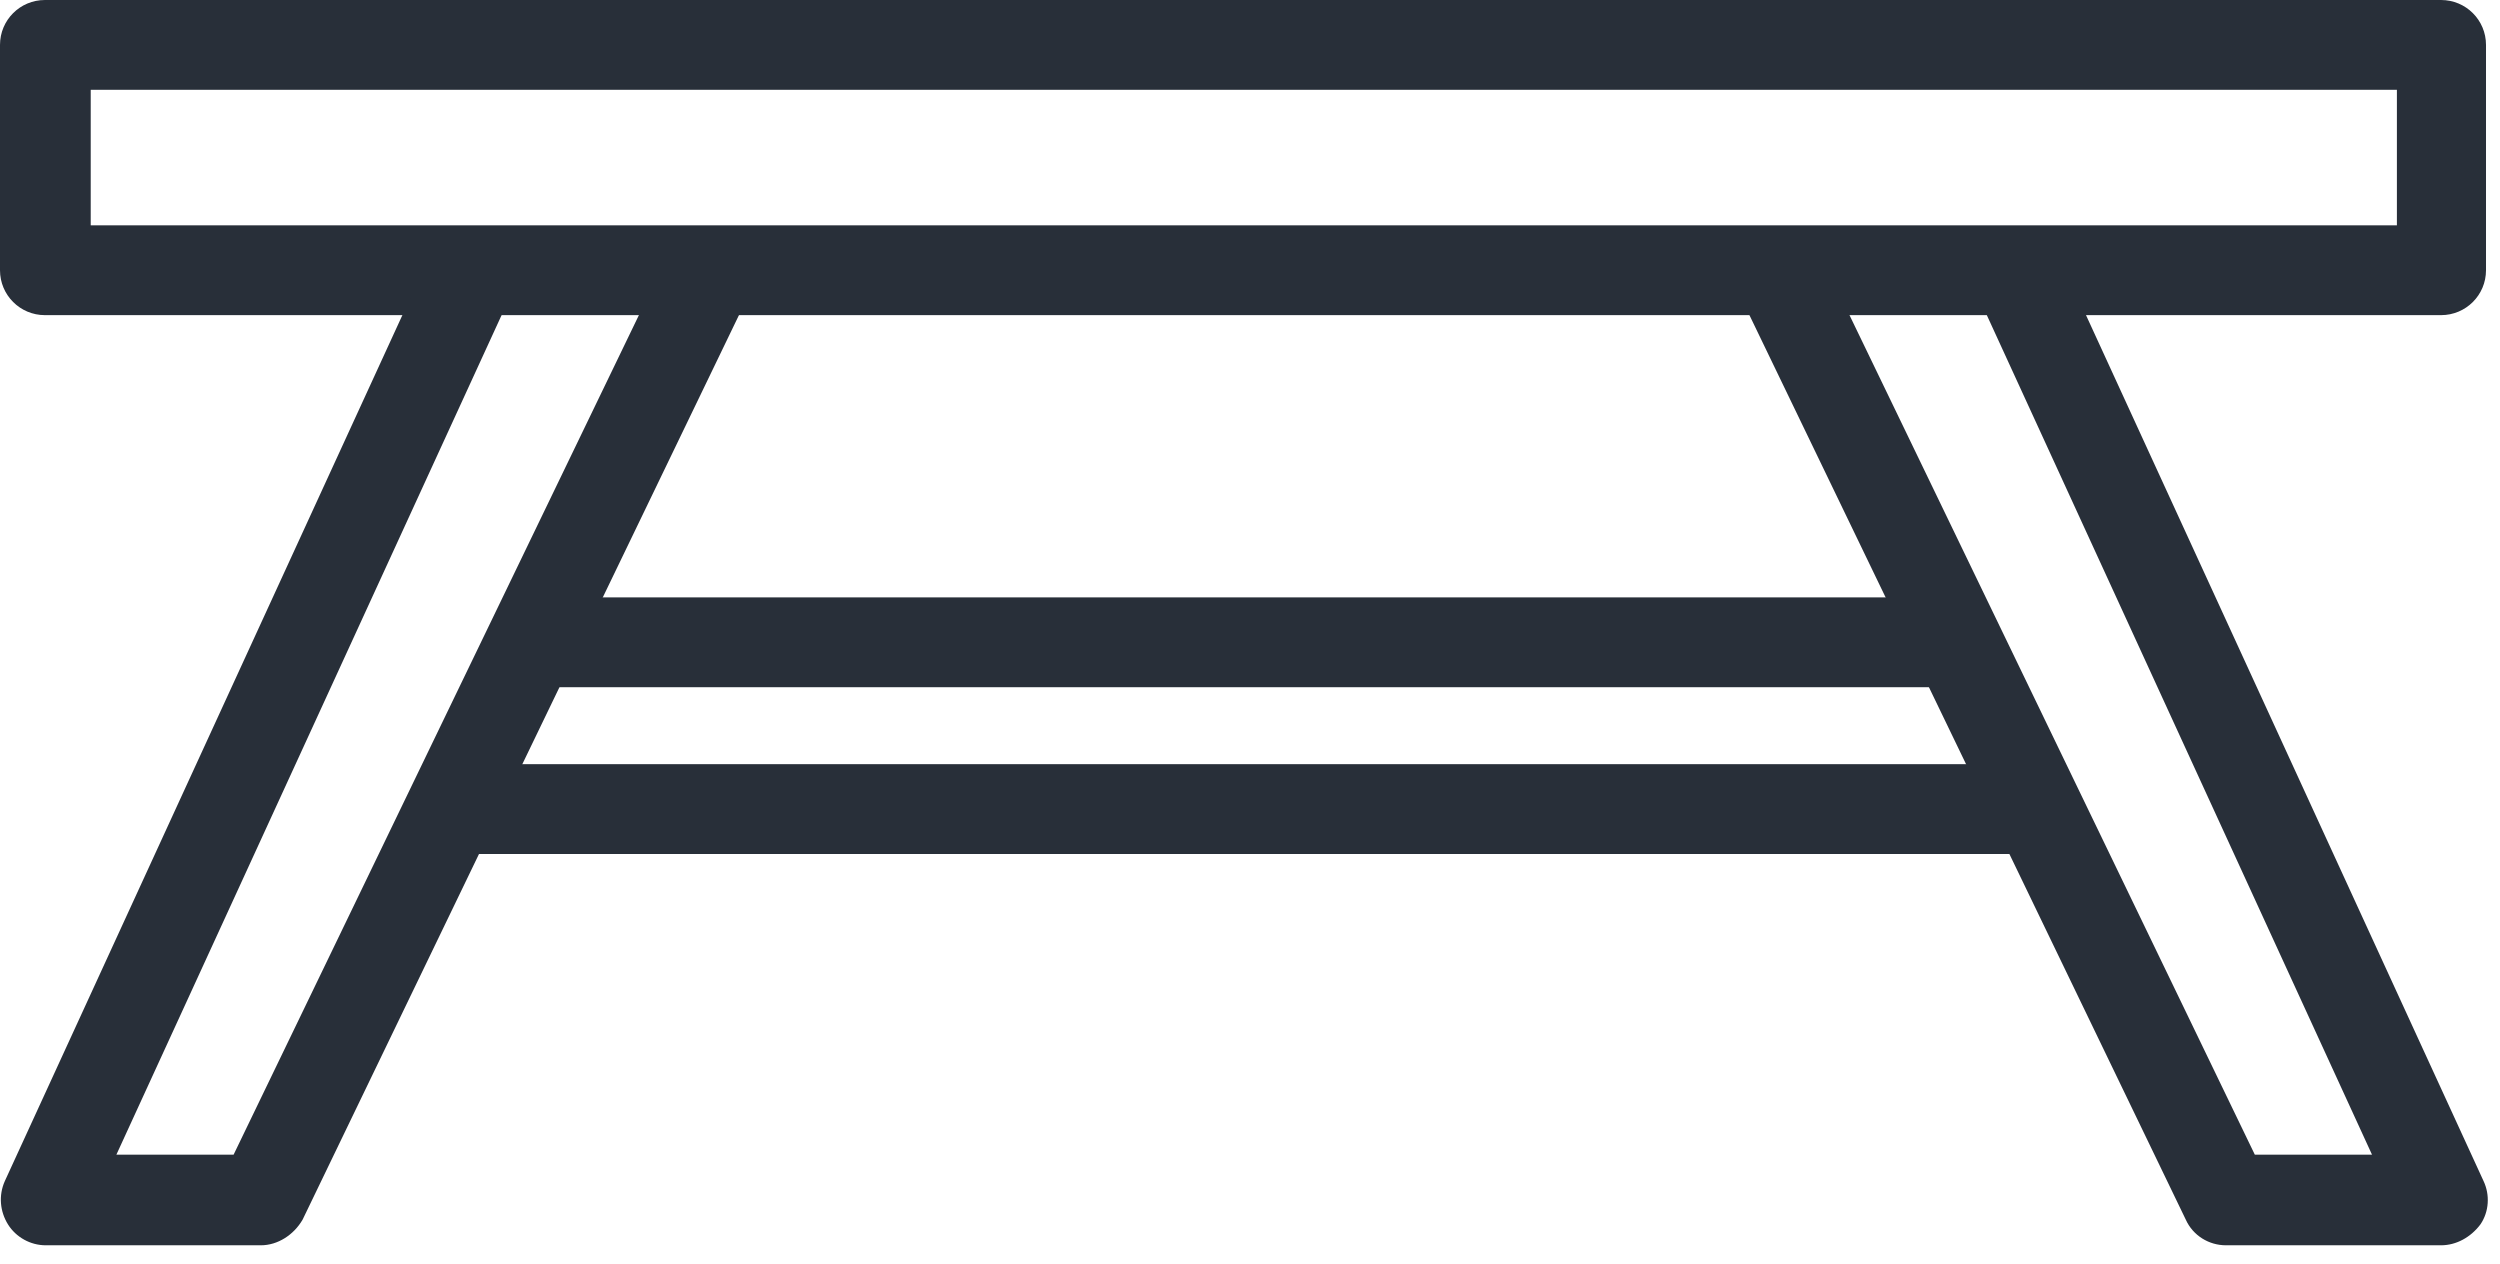
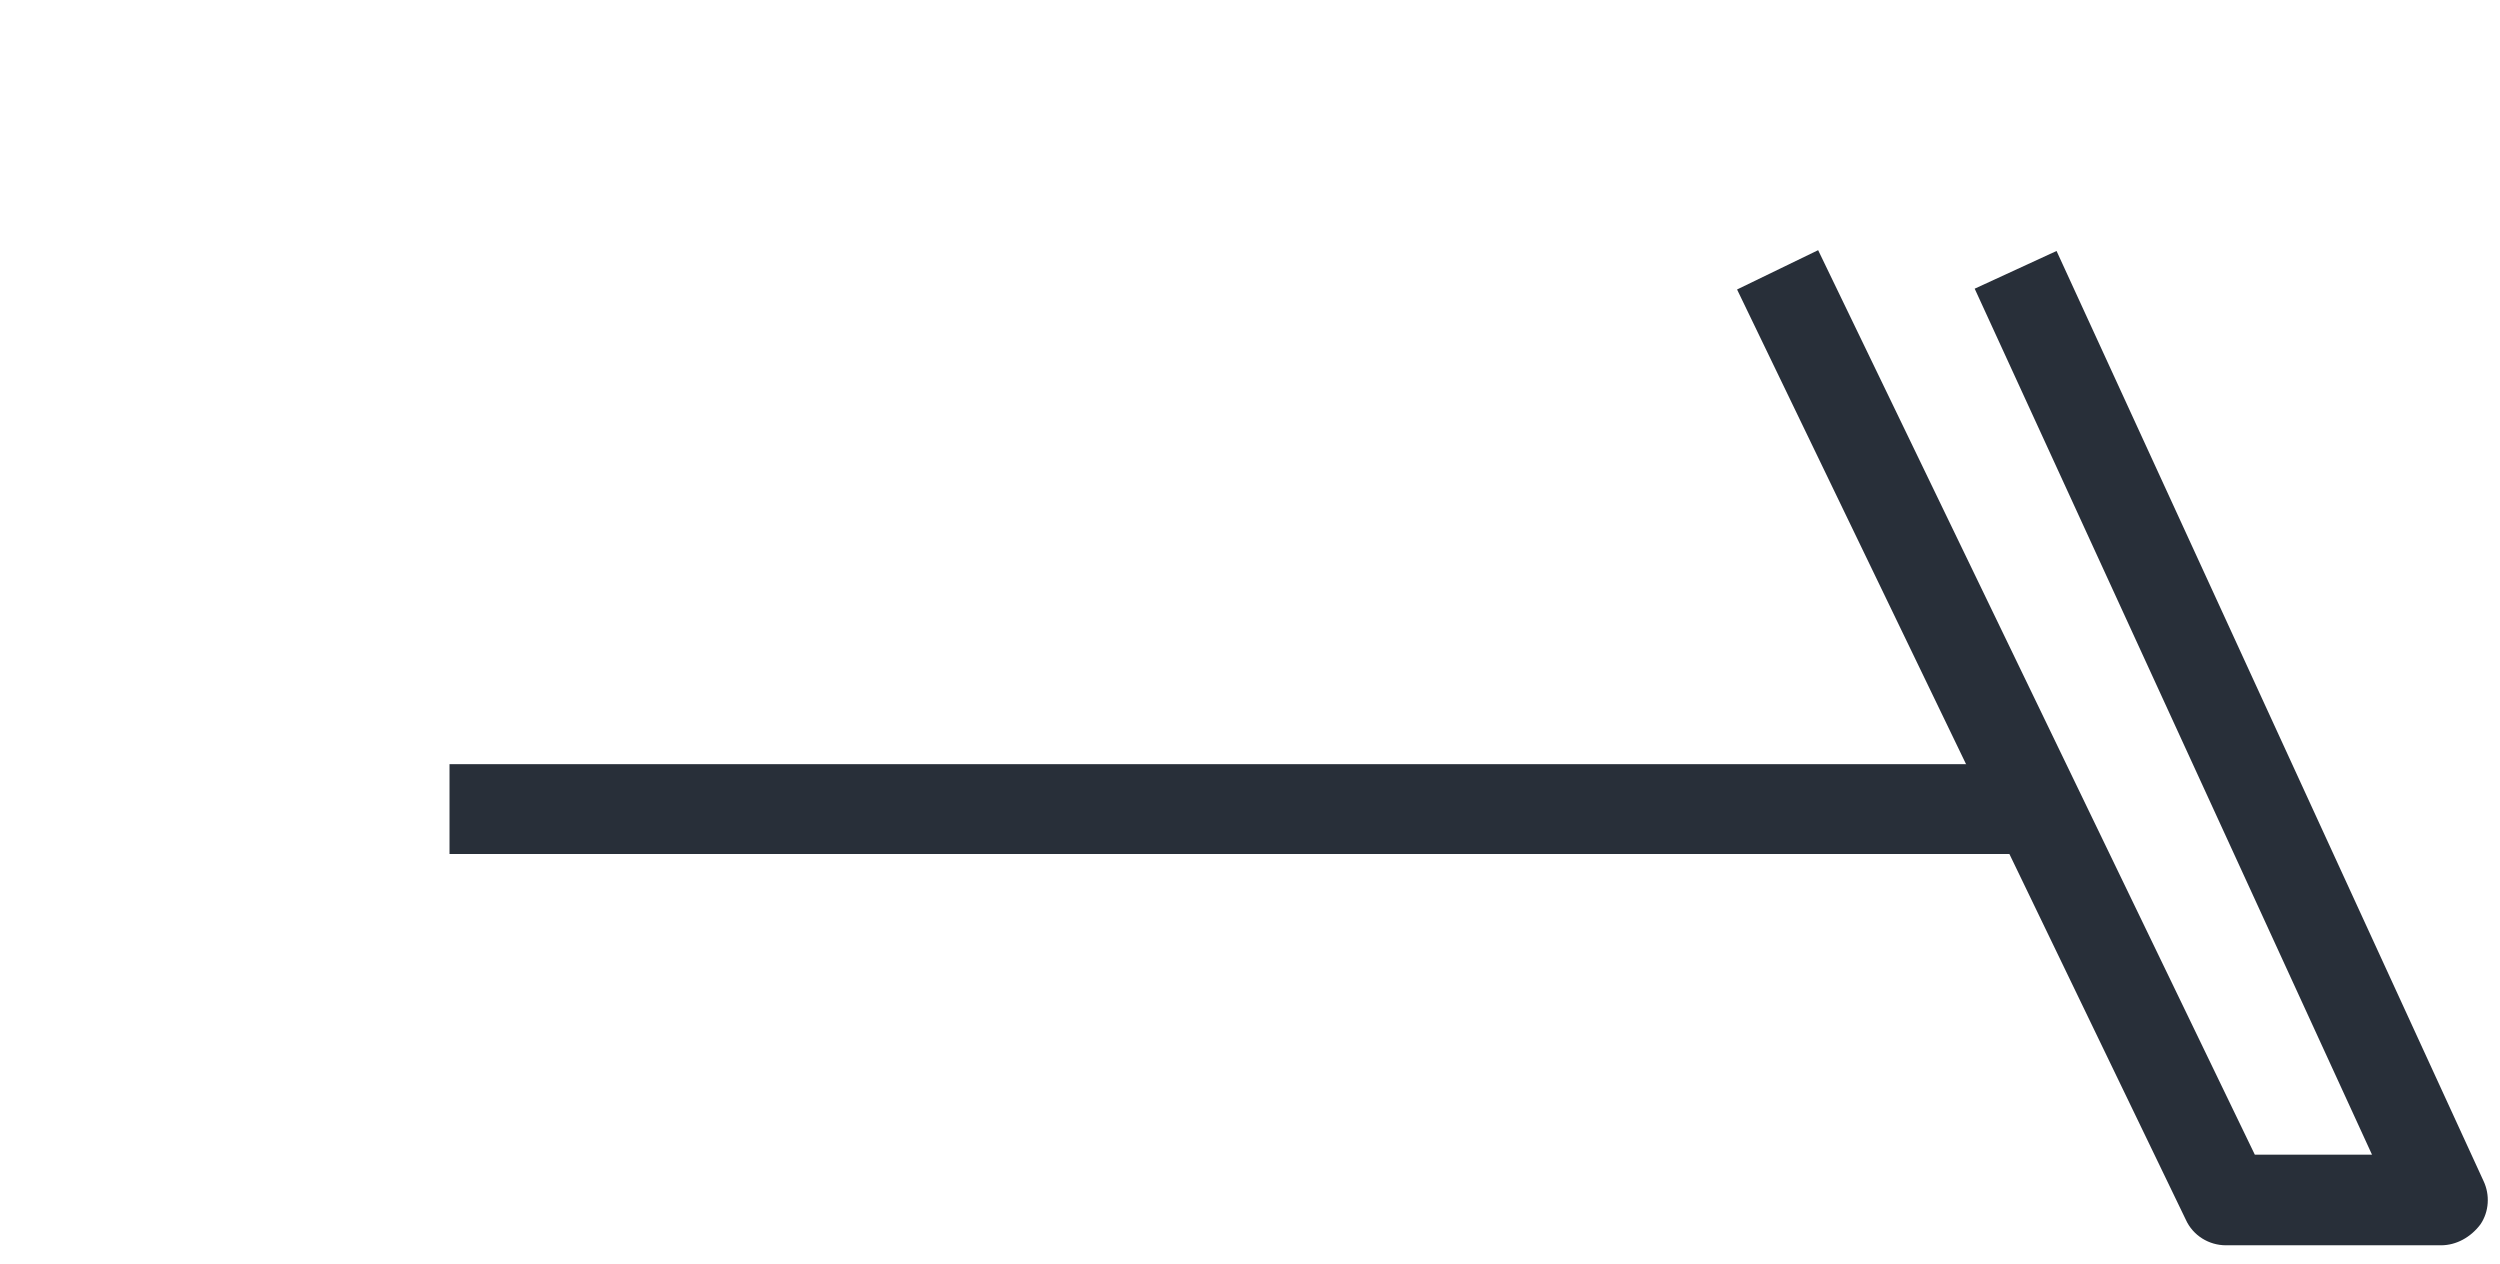
<svg xmlns="http://www.w3.org/2000/svg" width="87" height="44" viewBox="0 0 87 44" fill="none">
-   <path d="M84.948 10.967H1.564C0.698 10.967 0 10.269 0 9.404V1.563C0 0.698 0.698 0 1.564 0H84.948C85.814 0 86.513 0.698 86.513 1.563V9.404C86.513 10.269 85.814 10.967 84.948 10.967ZM3.157 7.841H83.412V3.125H3.157V7.841Z" fill="#282F39" />
-   <path d="M9.078 43.336H1.592C1.061 43.336 0.558 43.057 0.279 42.611C-0 42.164 -0.056 41.606 0.167 41.104L15.028 8.734L17.878 10.046L4.05 40.183H8.129L23.325 8.706L26.146 10.074L10.531 42.443C10.224 42.974 9.665 43.336 9.078 43.336Z" fill="#282F39" />
  <path d="M84.948 43.336H77.462C76.875 43.336 76.317 43.002 76.065 42.443L60.45 10.074L63.271 8.706L78.468 40.183H82.546L68.719 10.046L71.568 8.734L86.429 41.104C86.652 41.578 86.624 42.164 86.317 42.611C85.982 43.057 85.479 43.336 84.948 43.336Z" fill="#282F39" />
-   <path d="M68.104 20.789H18.437V23.915H68.104V20.789Z" fill="#282F39" />
  <path d="M70.897 26.593H15.643V29.719H70.897V26.593Z" fill="#282F39" />
</svg>